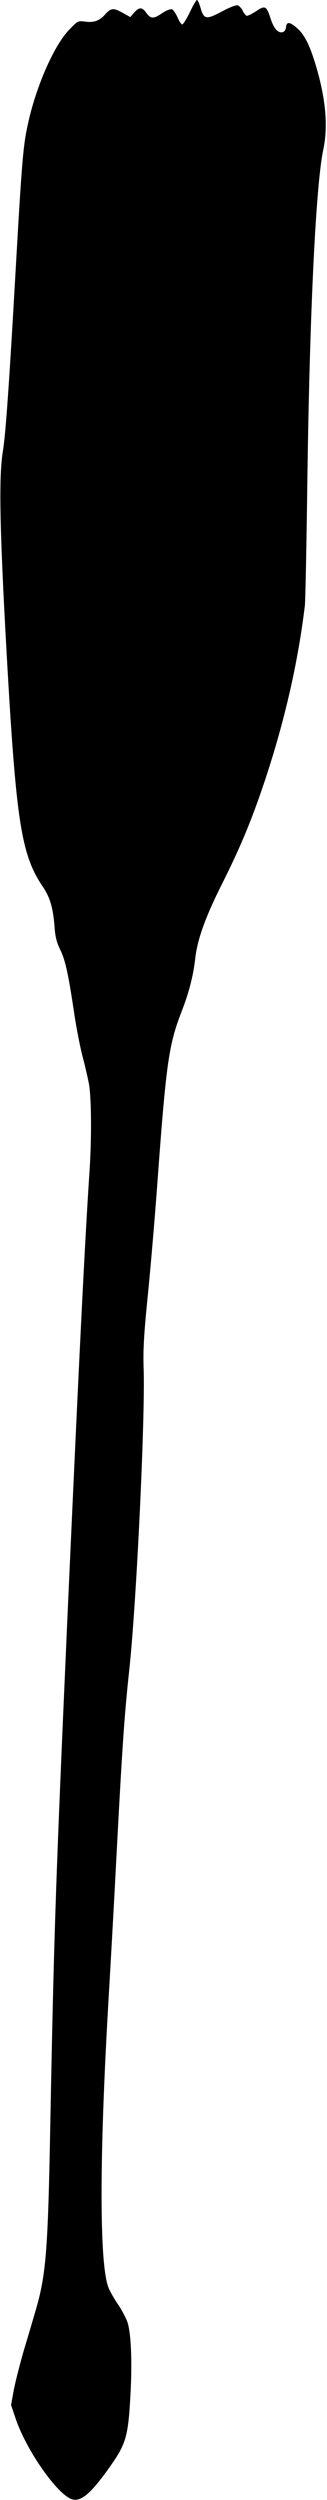
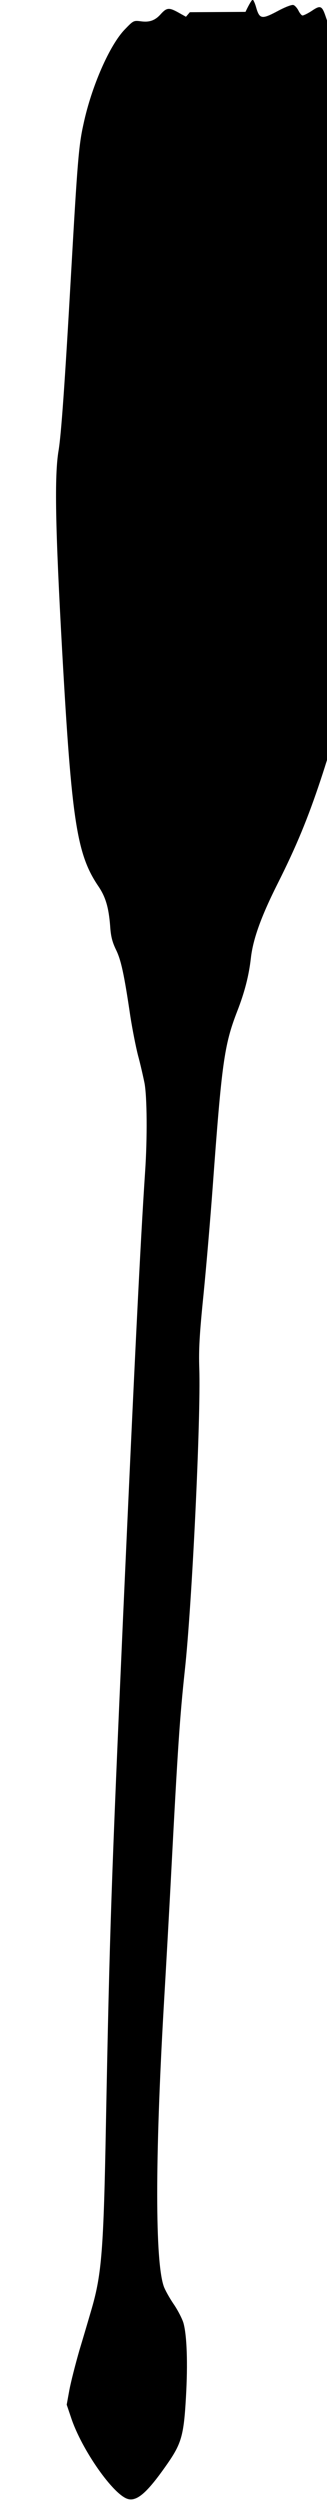
<svg xmlns="http://www.w3.org/2000/svg" version="1.0" width="201pt" height="1536pt" viewBox="0 0 201 1536" preserveAspectRatio="xMidYMid meet">
  <g transform="translate(0,1536) scale(0.1,-0.1)" fill="#000000" stroke="none">
-     <path d="M1167 15285 c-20 -41 -41 -75 -47 -75 -6 0 -19 20 -29 44 -11 24 -26 46 -34 49 -9 3 -35 -7 -59 -23 -54 -37 -71 -37 -98 0 -26 37 -44 38 -75 3 l-24 -28 -50 28 c-55 30 -69 28 -106 -13 -34 -38 -69 -50 -120 -43 -46 6 -47 5 -100 -50 -93 -96 -205 -351 -254 -582 -29 -130 -37 -229 -76 -915 -39 -688 -61 -994 -77 -1090 -26 -154 -20 -475 22 -1230 59 -1053 90 -1252 224 -1449 43 -64 62 -128 71 -241 4 -65 13 -99 36 -147 31 -63 50 -150 88 -408 12 -77 33 -185 47 -240 15 -55 32 -131 40 -170 16 -83 18 -339 4 -545 -30 -452 -65 -1168 -135 -2725 -72 -1630 -83 -1931 -106 -3135 -14 -762 -26 -913 -87 -1125 -16 -55 -50 -171 -76 -257 -25 -87 -53 -197 -62 -246 l-16 -88 27 -80 c65 -197 262 -478 351 -500 57 -14 121 44 243 220 85 123 99 175 112 406 12 206 6 383 -16 458 -9 28 -36 80 -61 116 -25 37 -51 84 -59 106 -54 152 -54 783 -1 1710 14 239 35 611 46 825 41 781 53 960 84 1250 44 401 99 1551 89 1855 -4 115 1 209 26 455 17 171 42 465 56 655 56 767 71 877 150 1082 47 120 73 223 85 329 13 117 63 256 165 459 115 229 185 399 265 640 121 365 202 722 244 1070 3 25 10 362 15 750 14 1041 52 1832 98 2050 32 149 14 329 -54 545 -34 108 -65 166 -108 203 -44 39 -63 40 -67 5 -4 -34 -32 -42 -58 -18 -11 10 -27 40 -36 69 -26 80 -34 85 -90 47 -26 -17 -53 -30 -58 -28 -6 2 -17 16 -24 31 -8 15 -21 30 -30 33 -9 4 -51 -12 -99 -38 -96 -51 -110 -49 -131 25 -7 25 -17 46 -21 46 -5 0 -25 -34 -44 -75z" />
+     <path d="M1167 15285 l-24 -28 -50 28 c-55 30 -69 28 -106 -13 -34 -38 -69 -50 -120 -43 -46 6 -47 5 -100 -50 -93 -96 -205 -351 -254 -582 -29 -130 -37 -229 -76 -915 -39 -688 -61 -994 -77 -1090 -26 -154 -20 -475 22 -1230 59 -1053 90 -1252 224 -1449 43 -64 62 -128 71 -241 4 -65 13 -99 36 -147 31 -63 50 -150 88 -408 12 -77 33 -185 47 -240 15 -55 32 -131 40 -170 16 -83 18 -339 4 -545 -30 -452 -65 -1168 -135 -2725 -72 -1630 -83 -1931 -106 -3135 -14 -762 -26 -913 -87 -1125 -16 -55 -50 -171 -76 -257 -25 -87 -53 -197 -62 -246 l-16 -88 27 -80 c65 -197 262 -478 351 -500 57 -14 121 44 243 220 85 123 99 175 112 406 12 206 6 383 -16 458 -9 28 -36 80 -61 116 -25 37 -51 84 -59 106 -54 152 -54 783 -1 1710 14 239 35 611 46 825 41 781 53 960 84 1250 44 401 99 1551 89 1855 -4 115 1 209 26 455 17 171 42 465 56 655 56 767 71 877 150 1082 47 120 73 223 85 329 13 117 63 256 165 459 115 229 185 399 265 640 121 365 202 722 244 1070 3 25 10 362 15 750 14 1041 52 1832 98 2050 32 149 14 329 -54 545 -34 108 -65 166 -108 203 -44 39 -63 40 -67 5 -4 -34 -32 -42 -58 -18 -11 10 -27 40 -36 69 -26 80 -34 85 -90 47 -26 -17 -53 -30 -58 -28 -6 2 -17 16 -24 31 -8 15 -21 30 -30 33 -9 4 -51 -12 -99 -38 -96 -51 -110 -49 -131 25 -7 25 -17 46 -21 46 -5 0 -25 -34 -44 -75z" />
  </g>
</svg>